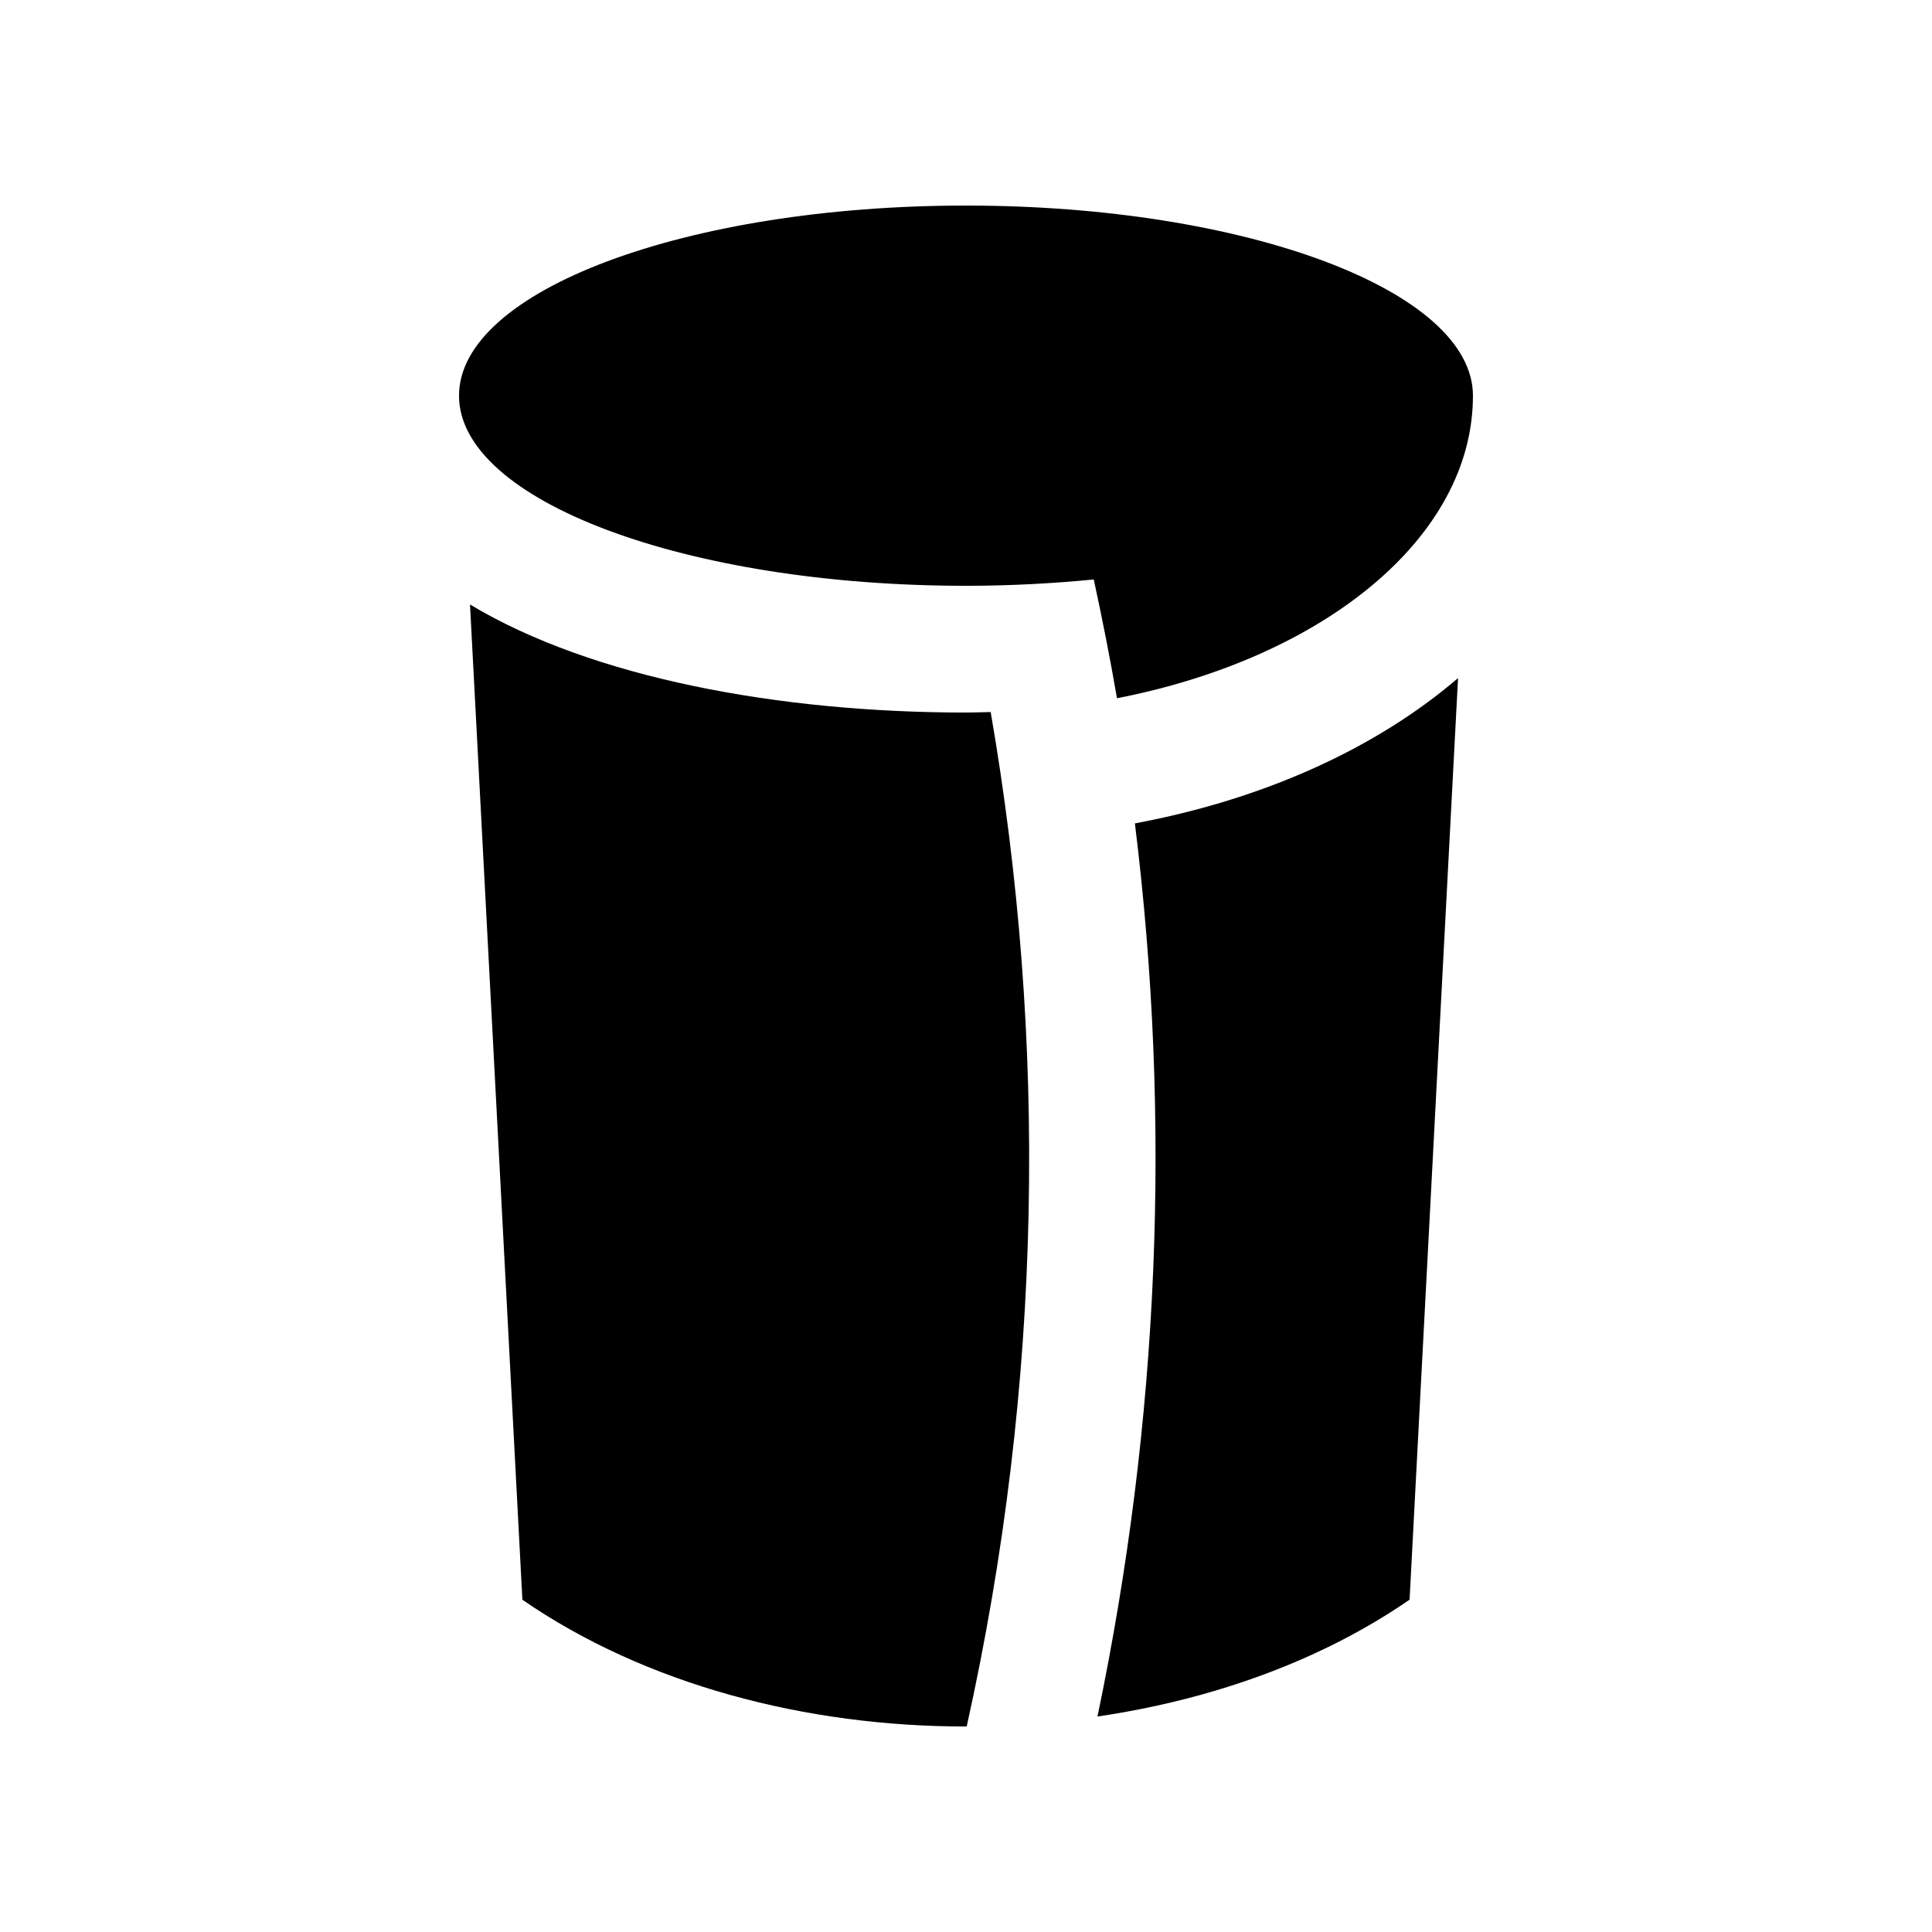
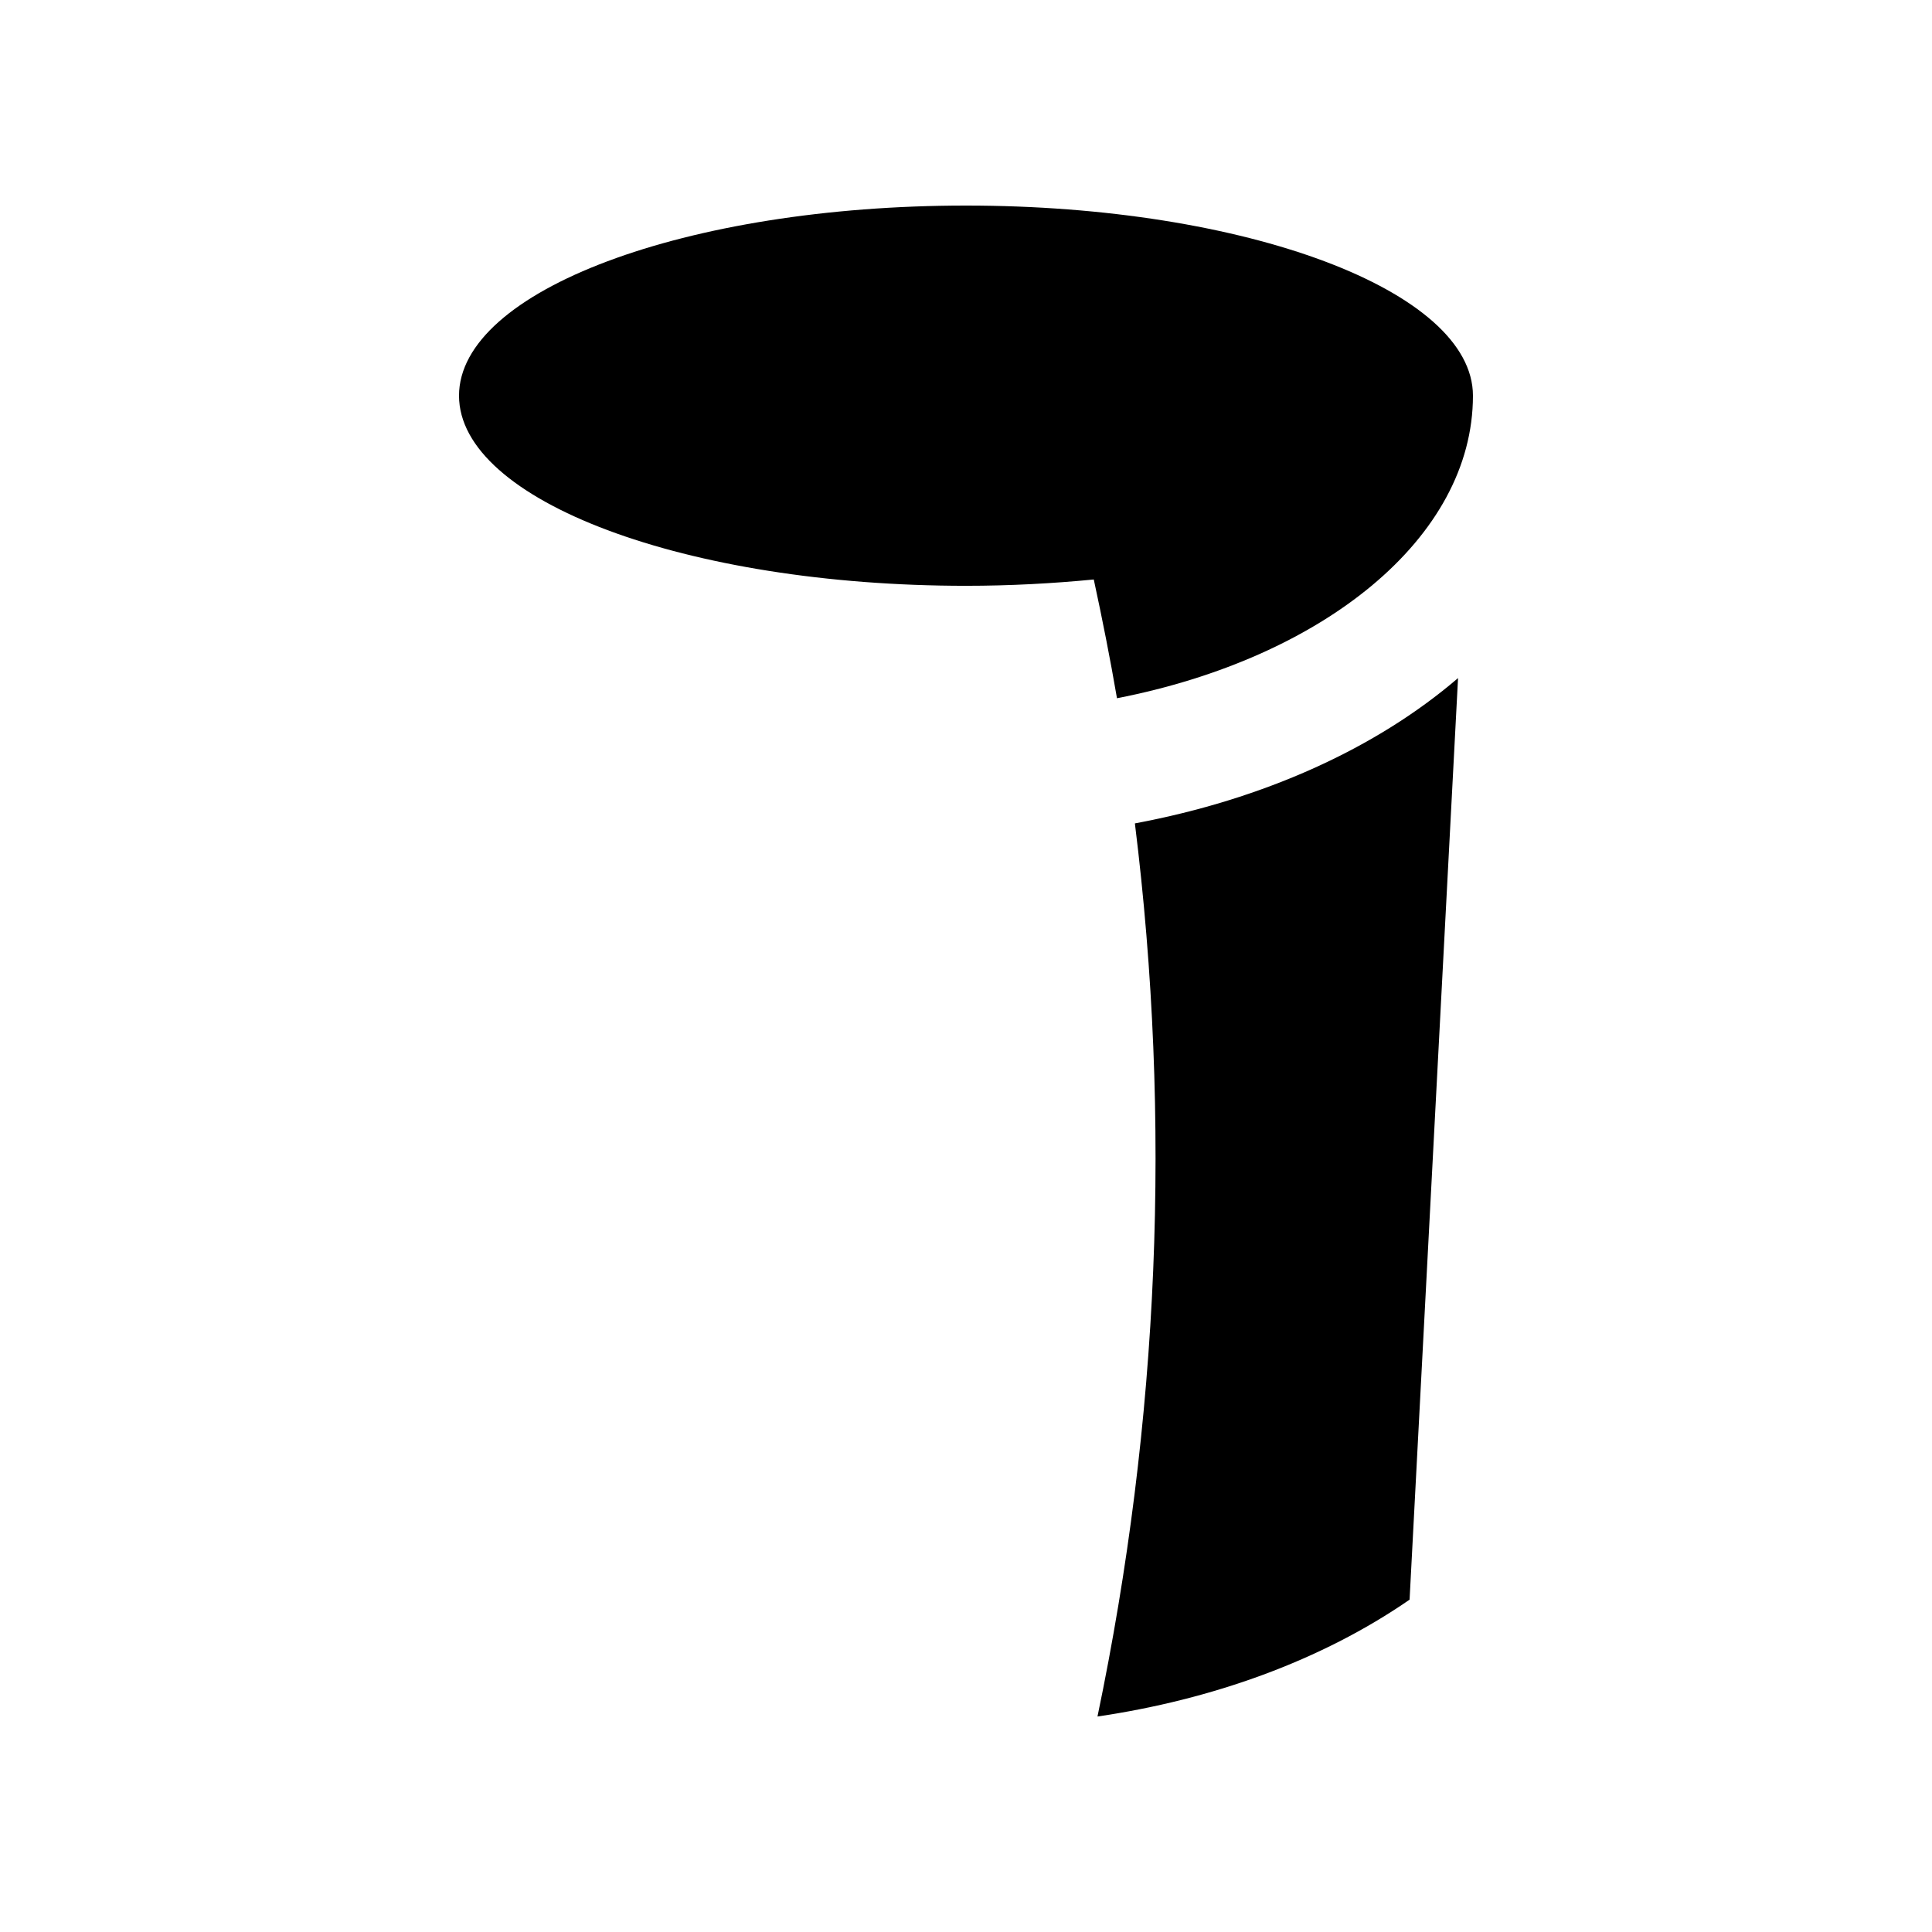
<svg xmlns="http://www.w3.org/2000/svg" fill="#000000" width="800px" height="800px" version="1.1" viewBox="144 144 512 512">
  <g>
-     <path d="m406.54 332.7c-2.18 0.031-4.363 0.133-6.543 0.133-49.48 0-99.086-9.184-131.44-28.637l13.879 263.75c32.504 22.434 75.129 33.656 117.75 33.59 20.246-91.129 21.375-181.92 6.356-268.83z" />
    <path d="m444.76 362.21c34.324-6.414 64.039-19.977 85.637-38.512l-12.844 244.23c-23.531 16.238-52.395 26.504-82.707 30.965 16.371-78.492 19.684-157.77 9.914-236.68z" />
-     <path d="m440.01 329.04c54.648-10.645 94.336-42.508 94.336-80.18 0-27.816-60.156-50.383-134.35-50.383-74.207 0-134.35 22.566-134.35 50.383 0 27.832 60.145 50.383 134.35 50.383 11.707 0 23.023-0.625 33.867-1.672 2.262 10.477 4.348 20.957 6.148 31.469z" />
+     <path d="m440.01 329.04c54.648-10.645 94.336-42.508 94.336-80.18 0-27.816-60.156-50.383-134.35-50.383-74.207 0-134.35 22.566-134.35 50.383 0 27.832 60.145 50.383 134.35 50.383 11.707 0 23.023-0.625 33.867-1.672 2.262 10.477 4.348 20.957 6.148 31.469" />
  </g>
</svg>